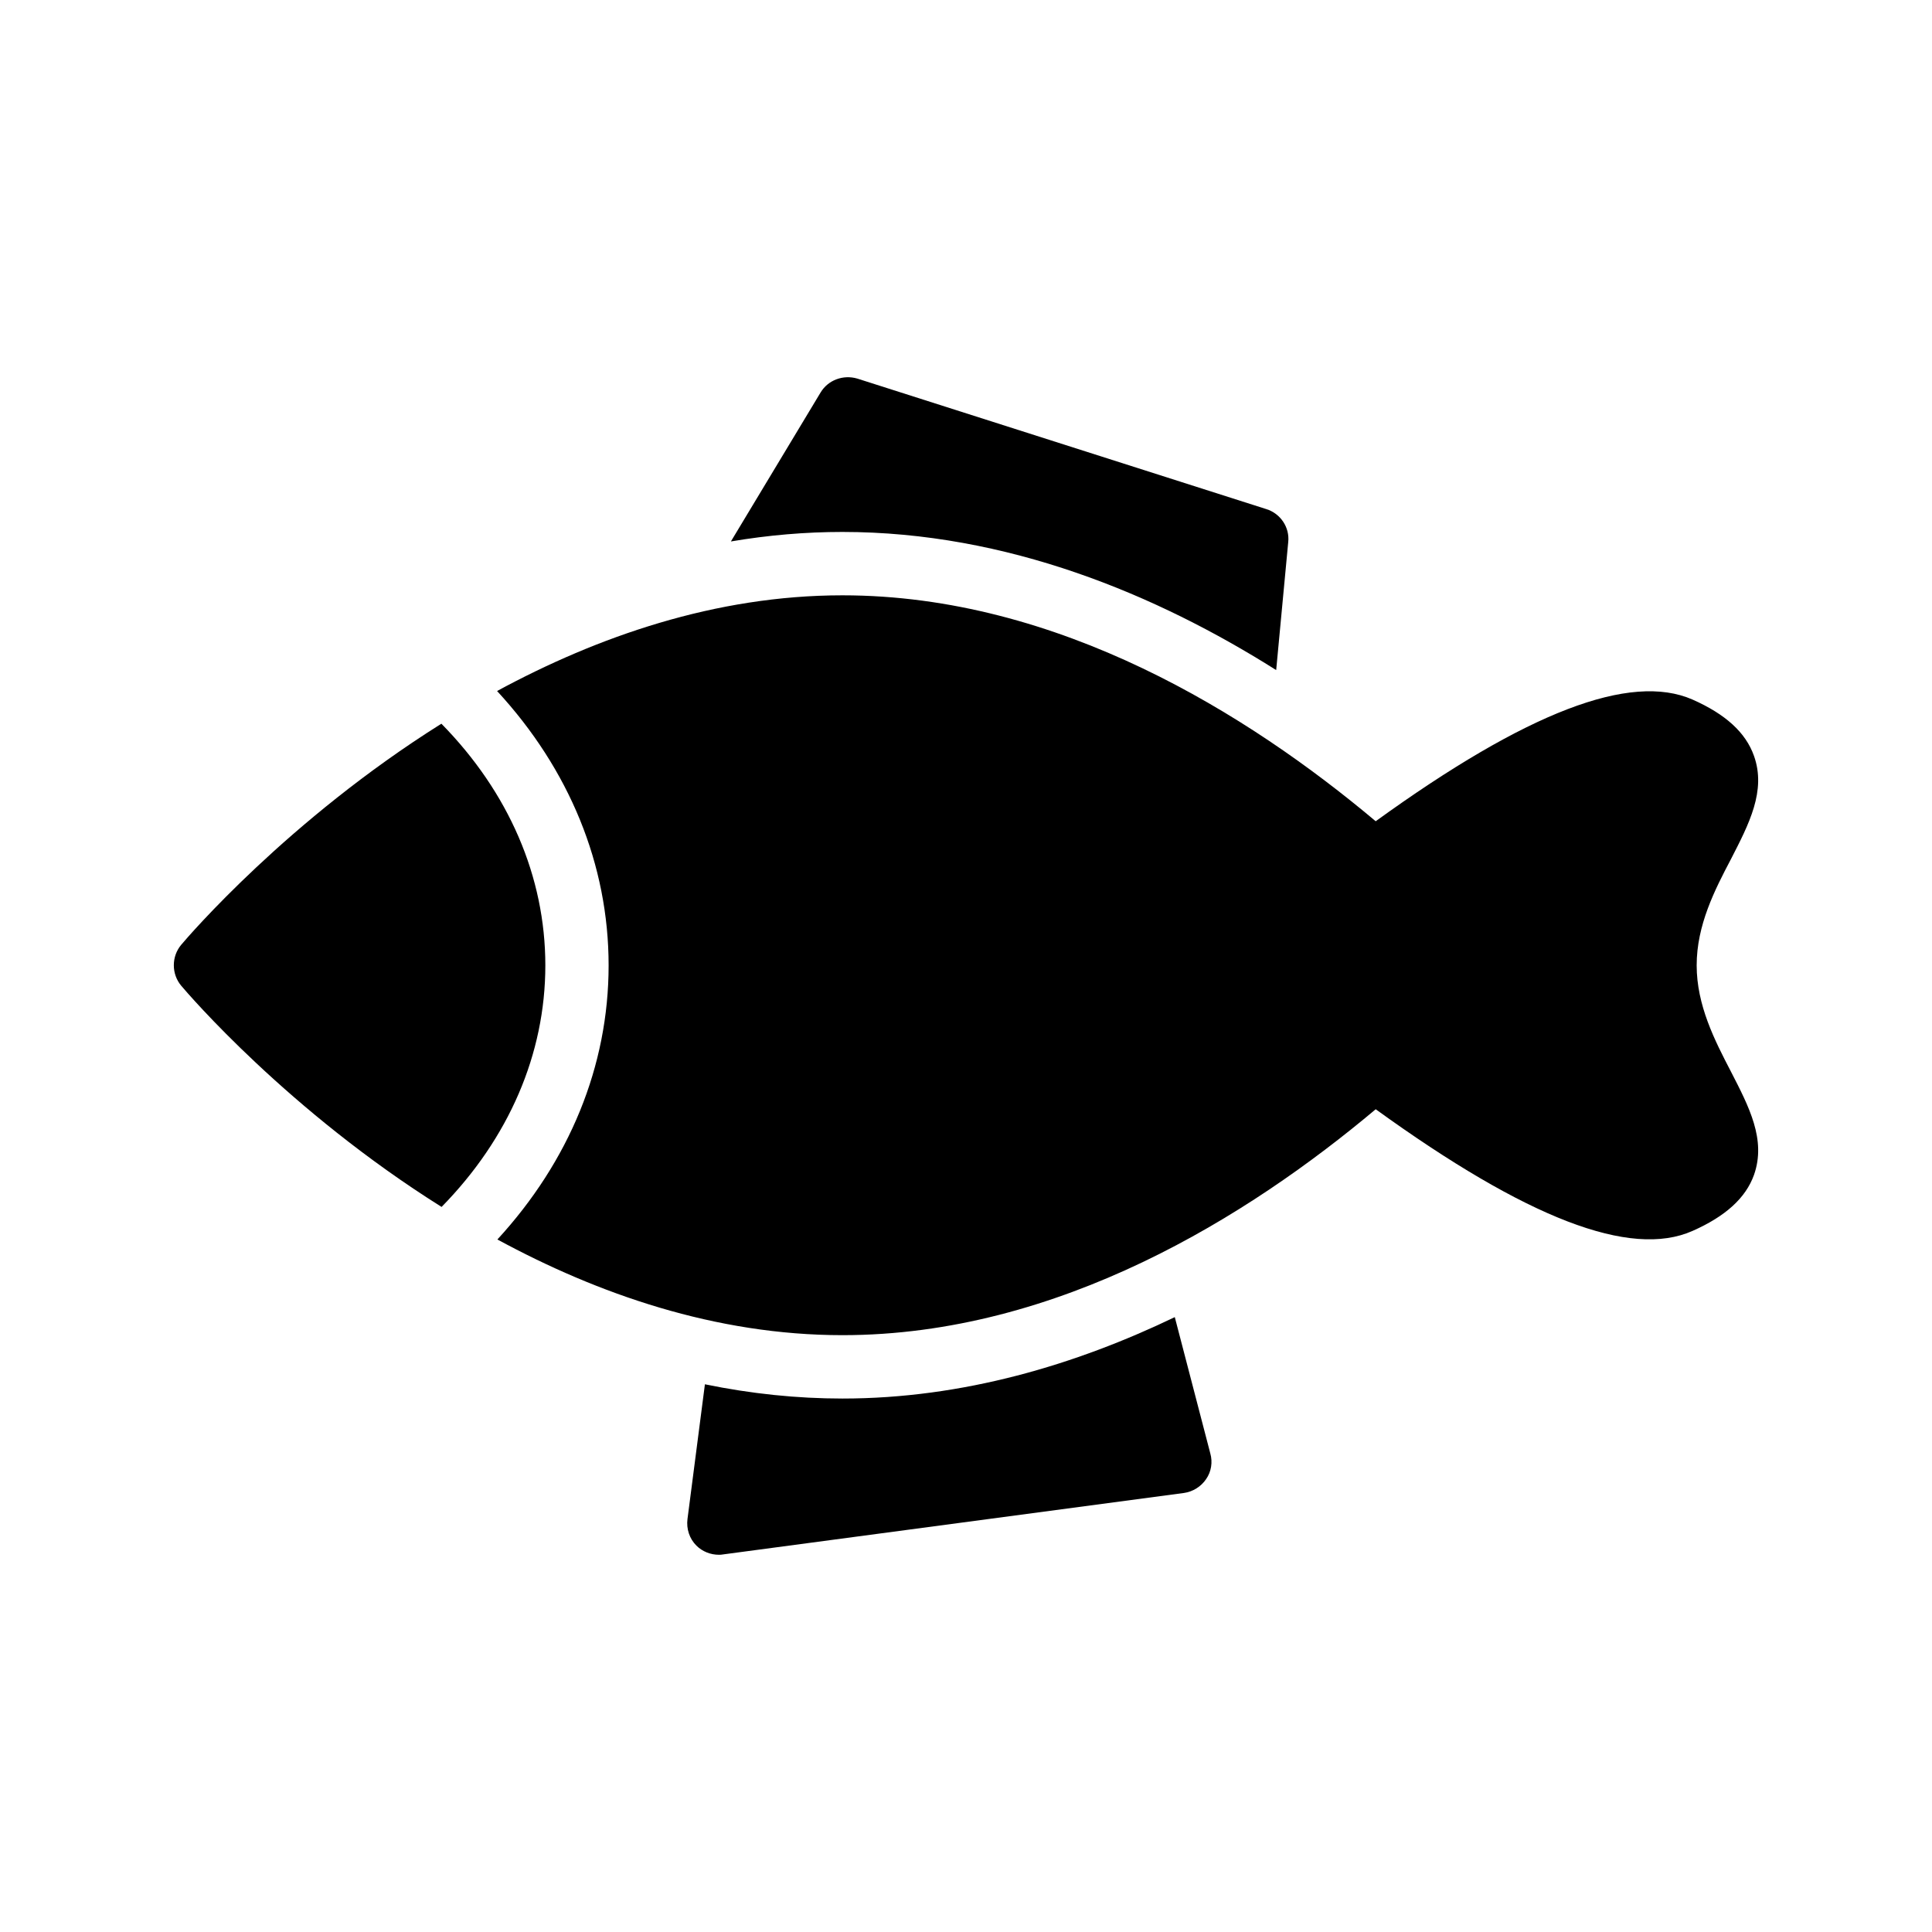
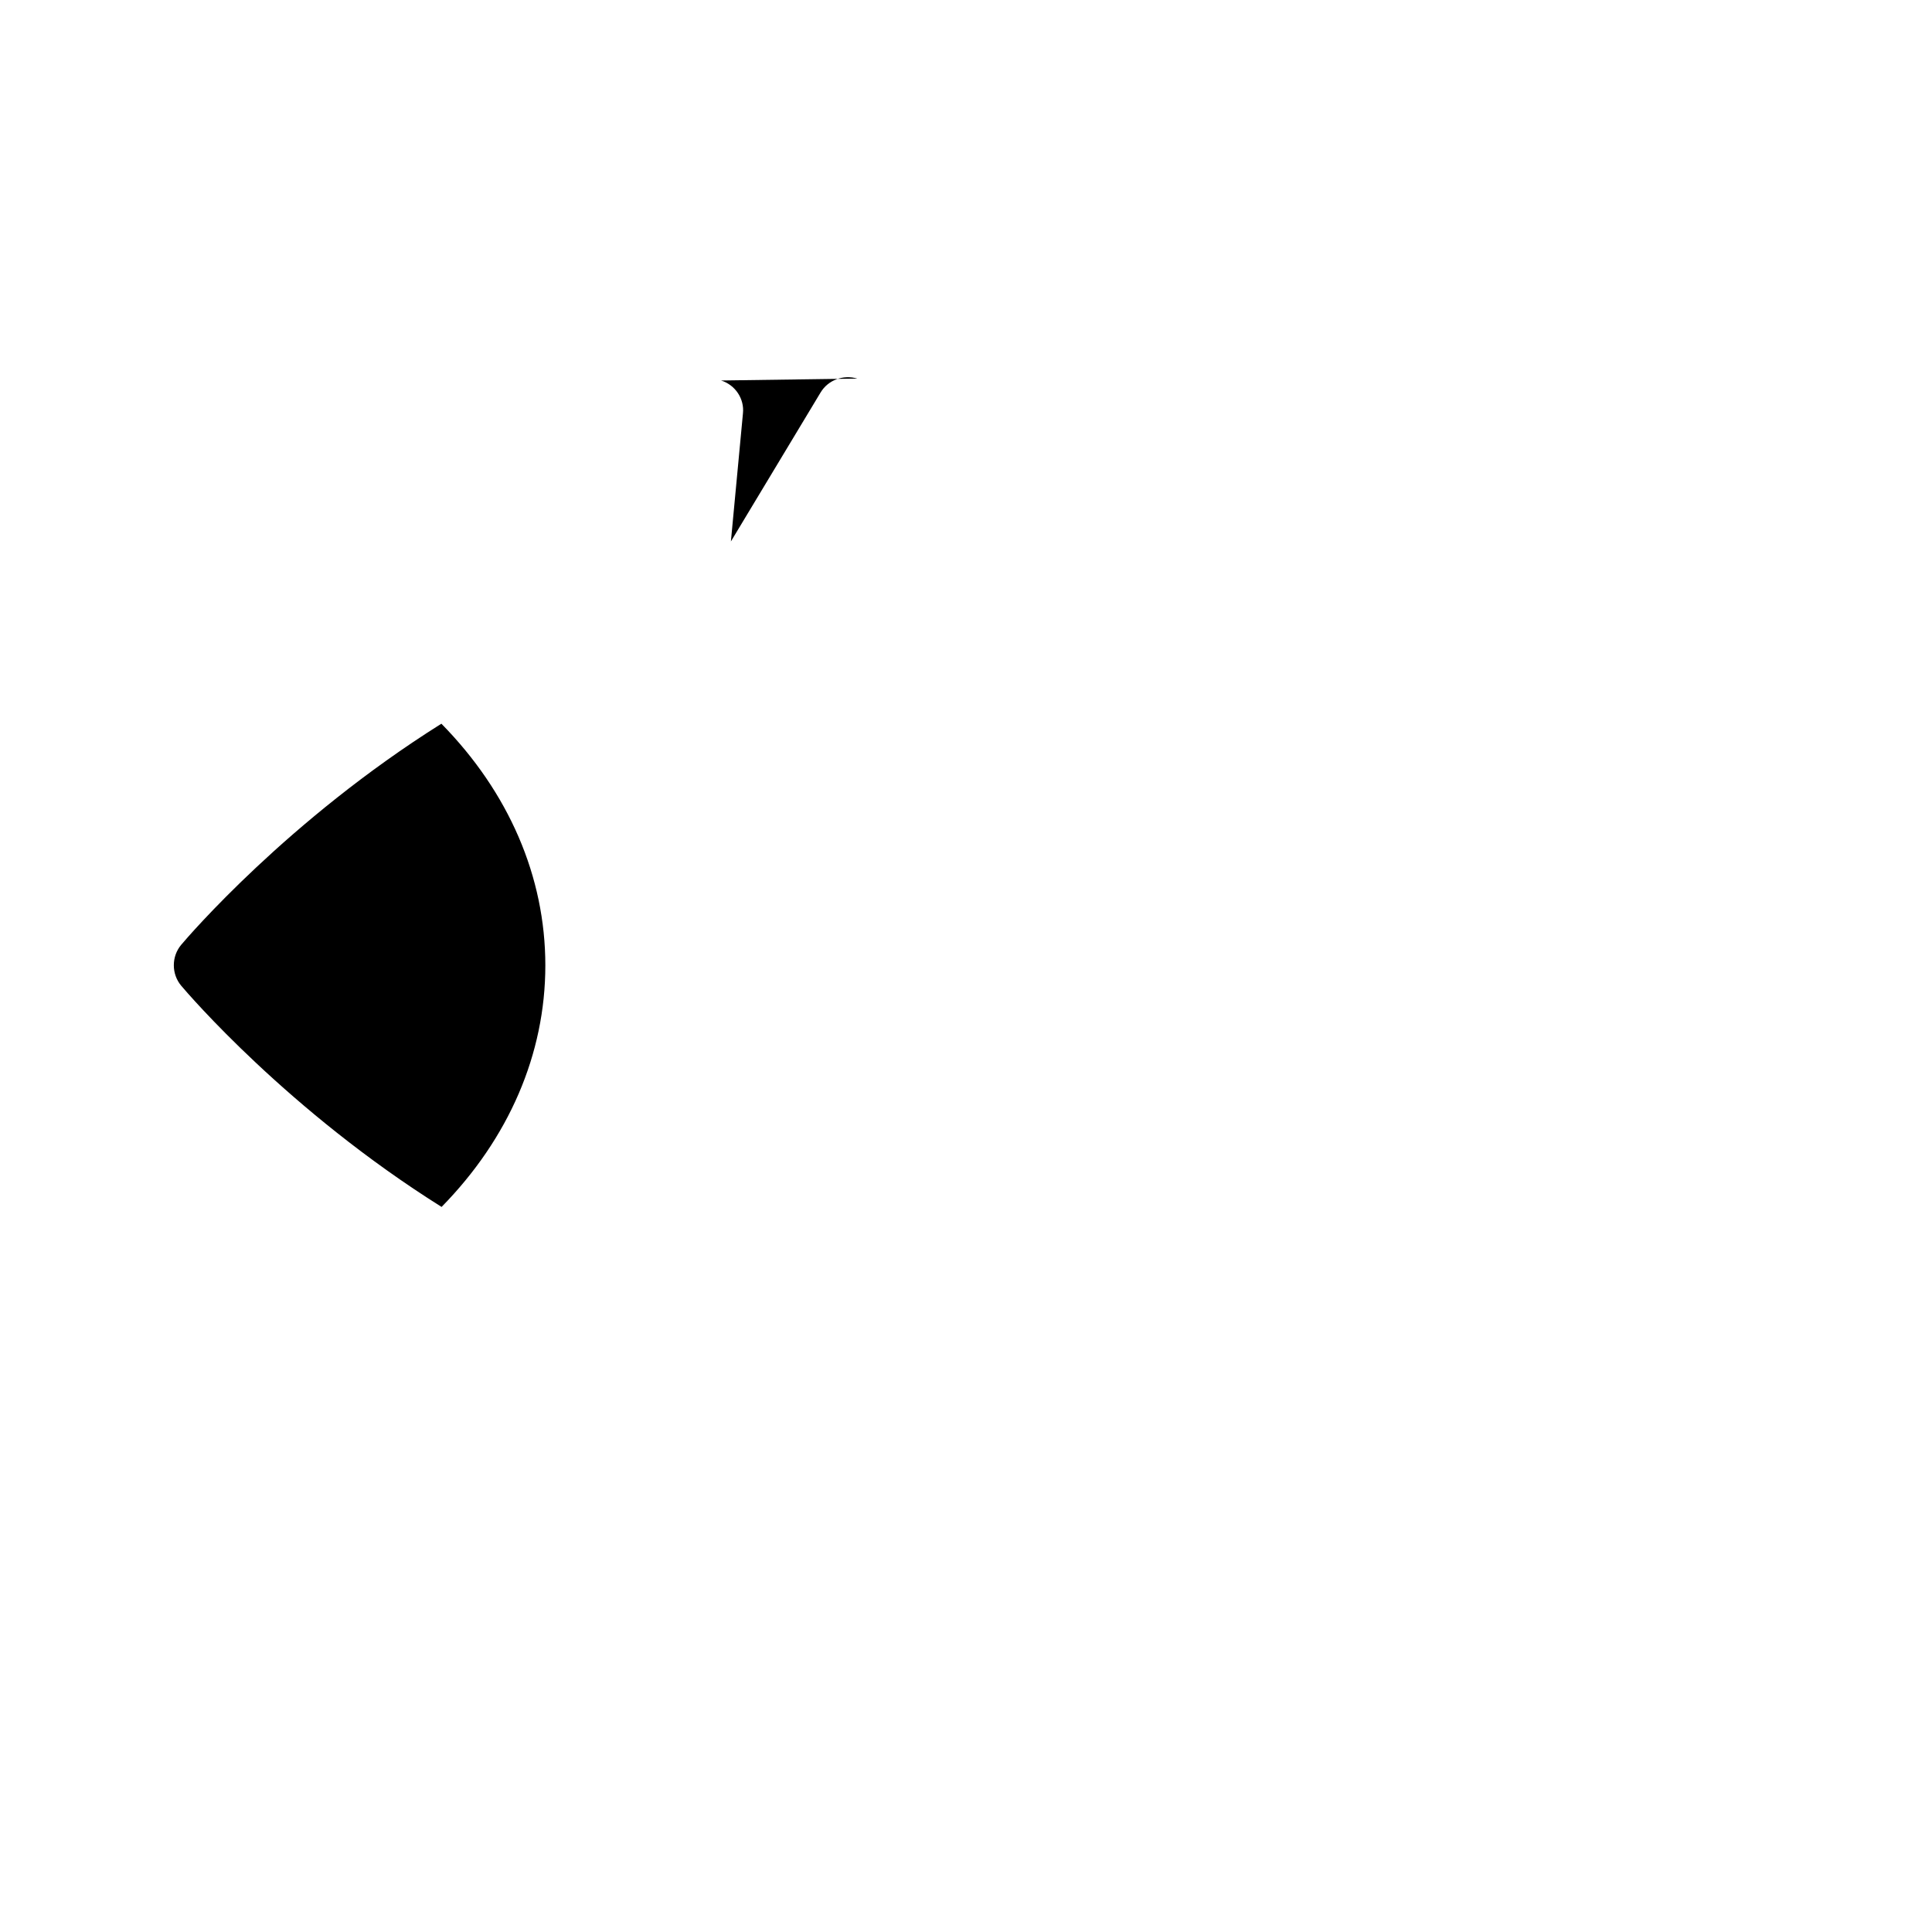
<svg xmlns="http://www.w3.org/2000/svg" fill="#000000" width="800px" height="800px" version="1.1" viewBox="144 144 512 512">
  <g>
    <path d="m288.52 399.84c0-23.539-9.715-45.906-27.547-64.051-40.652 25.516-67.105 56.402-68.957 58.598-2.602 3.106-2.602 7.727 0 10.832 1.855 2.195 28.328 33.109 69.008 58.629 17.797-18.141 27.496-40.488 27.496-64.008z" />
-     <path d="m335.6 555.94 122.17-16.289c2.352-0.336 4.535-1.68 5.879-3.695 1.344-1.93 1.762-4.449 1.09-6.801l-9.406-36.105c-26.199 12.594-56.09 21.578-88.082 21.578-12.008 0-24.184-1.258-36.441-3.777l-4.617 35.688c-0.336 2.602 0.504 5.207 2.352 7.055 1.594 1.594 3.777 2.434 5.961 2.434 0.336-0.004 0.758-0.004 1.094-0.086z" />
-     <path d="m608.83 344.34c-2.184-6.215-7.559-11.082-16.289-14.945-16.457-7.223-43.914 3.273-83.969 32.242-33.672-28.297-84.051-59.871-141.32-59.871-33.754 0-64.992 11-91.523 25.359 19.145 20.738 29.559 46.016 29.559 72.715 0 26.703-10.414 51.891-29.473 72.633 26.449 14.359 57.688 25.359 91.441 25.359 57.266 0 107.65-31.57 141.32-59.871 40.055 28.969 67.512 39.551 83.969 32.242 8.734-3.863 14.105-8.734 16.289-14.863 3.273-9.32-1.344-18.055-6.129-27.375-4.281-8.23-9.07-17.551-9.07-28.129 0-10.664 4.785-19.984 9.07-28.129 4.781-9.312 9.402-18.129 6.125-27.367z" />
-     <path d="m371.2 244.33c-3.695-1.09-7.727 0.336-9.742 3.695l-23.762 39.465c9.906-1.68 19.816-2.519 29.555-2.519 43.664 0 83.297 16.625 114.95 36.609l3.191-33.922c0.422-3.863-2.016-7.559-5.793-8.734z" />
+     <path d="m371.2 244.33c-3.695-1.09-7.727 0.336-9.742 3.695l-23.762 39.465l3.191-33.922c0.422-3.863-2.016-7.559-5.793-8.734z" />
  </g>
</svg>